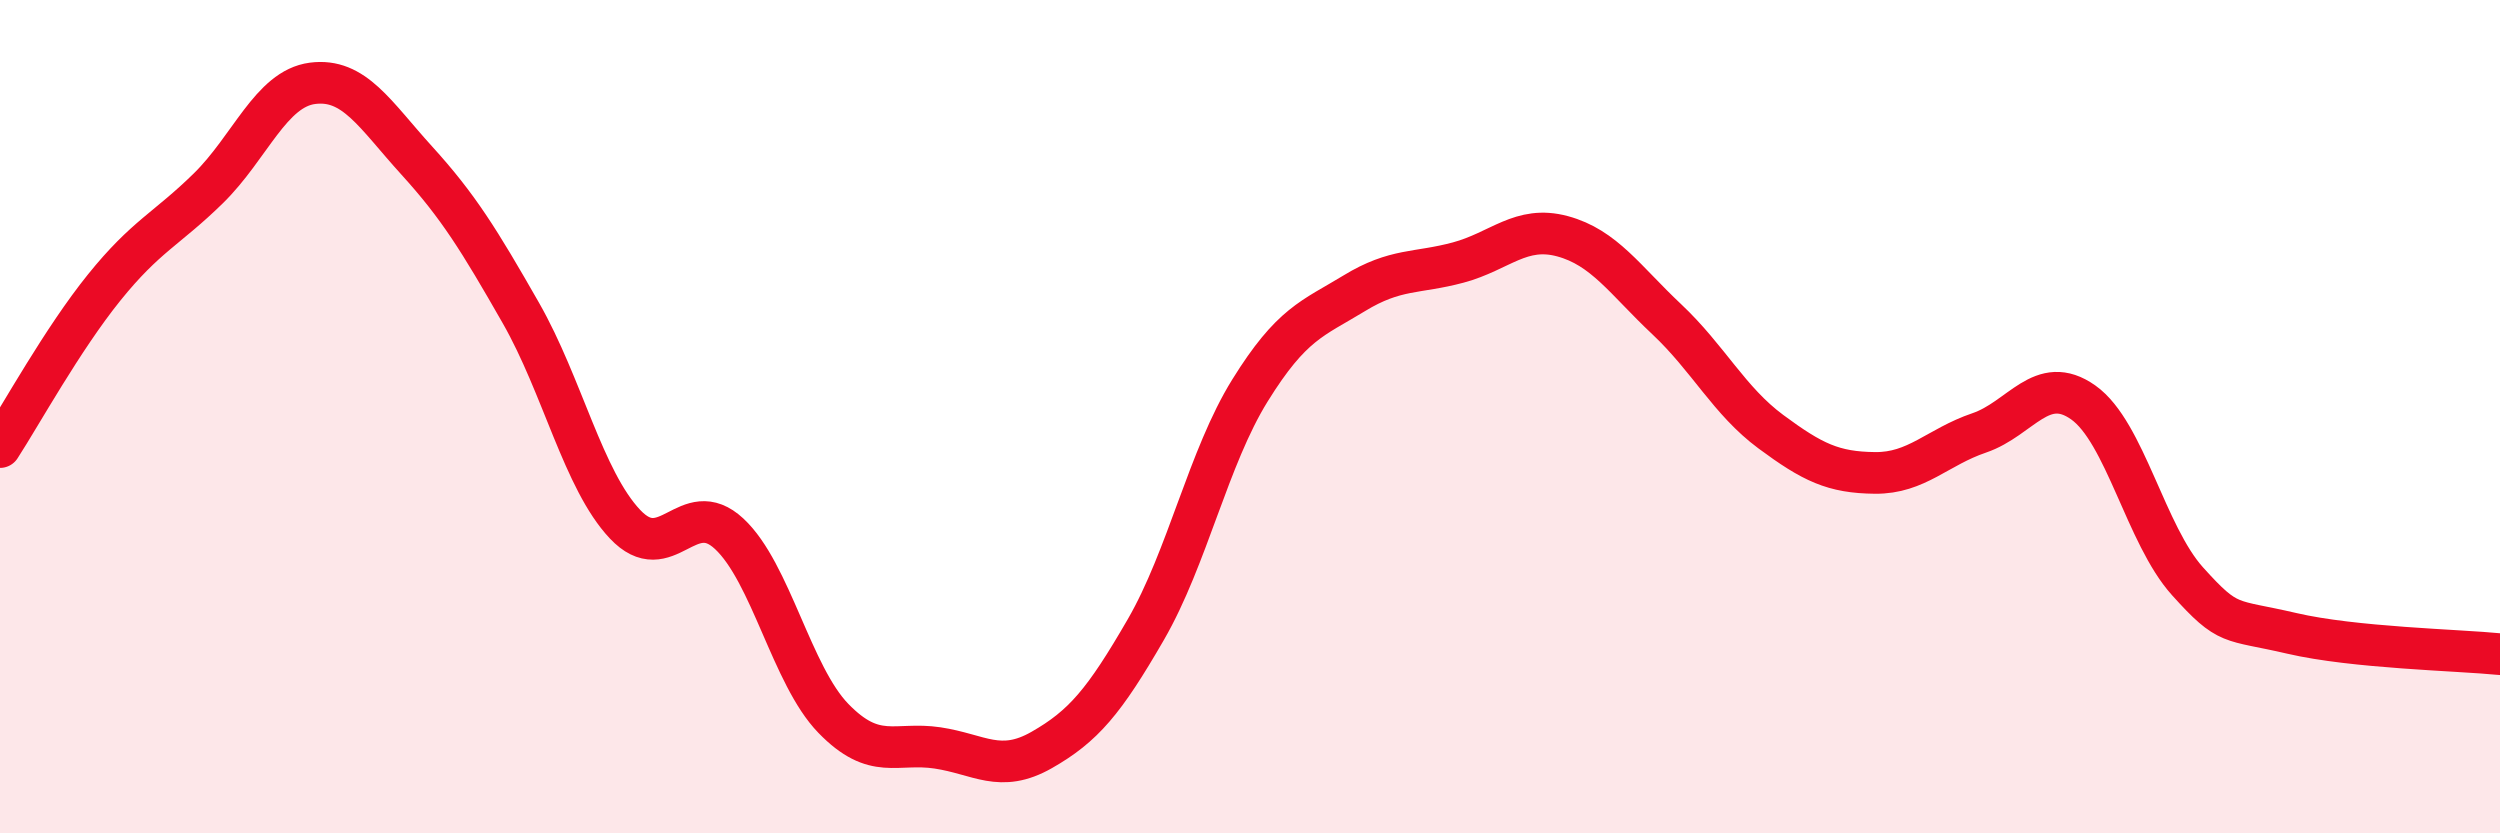
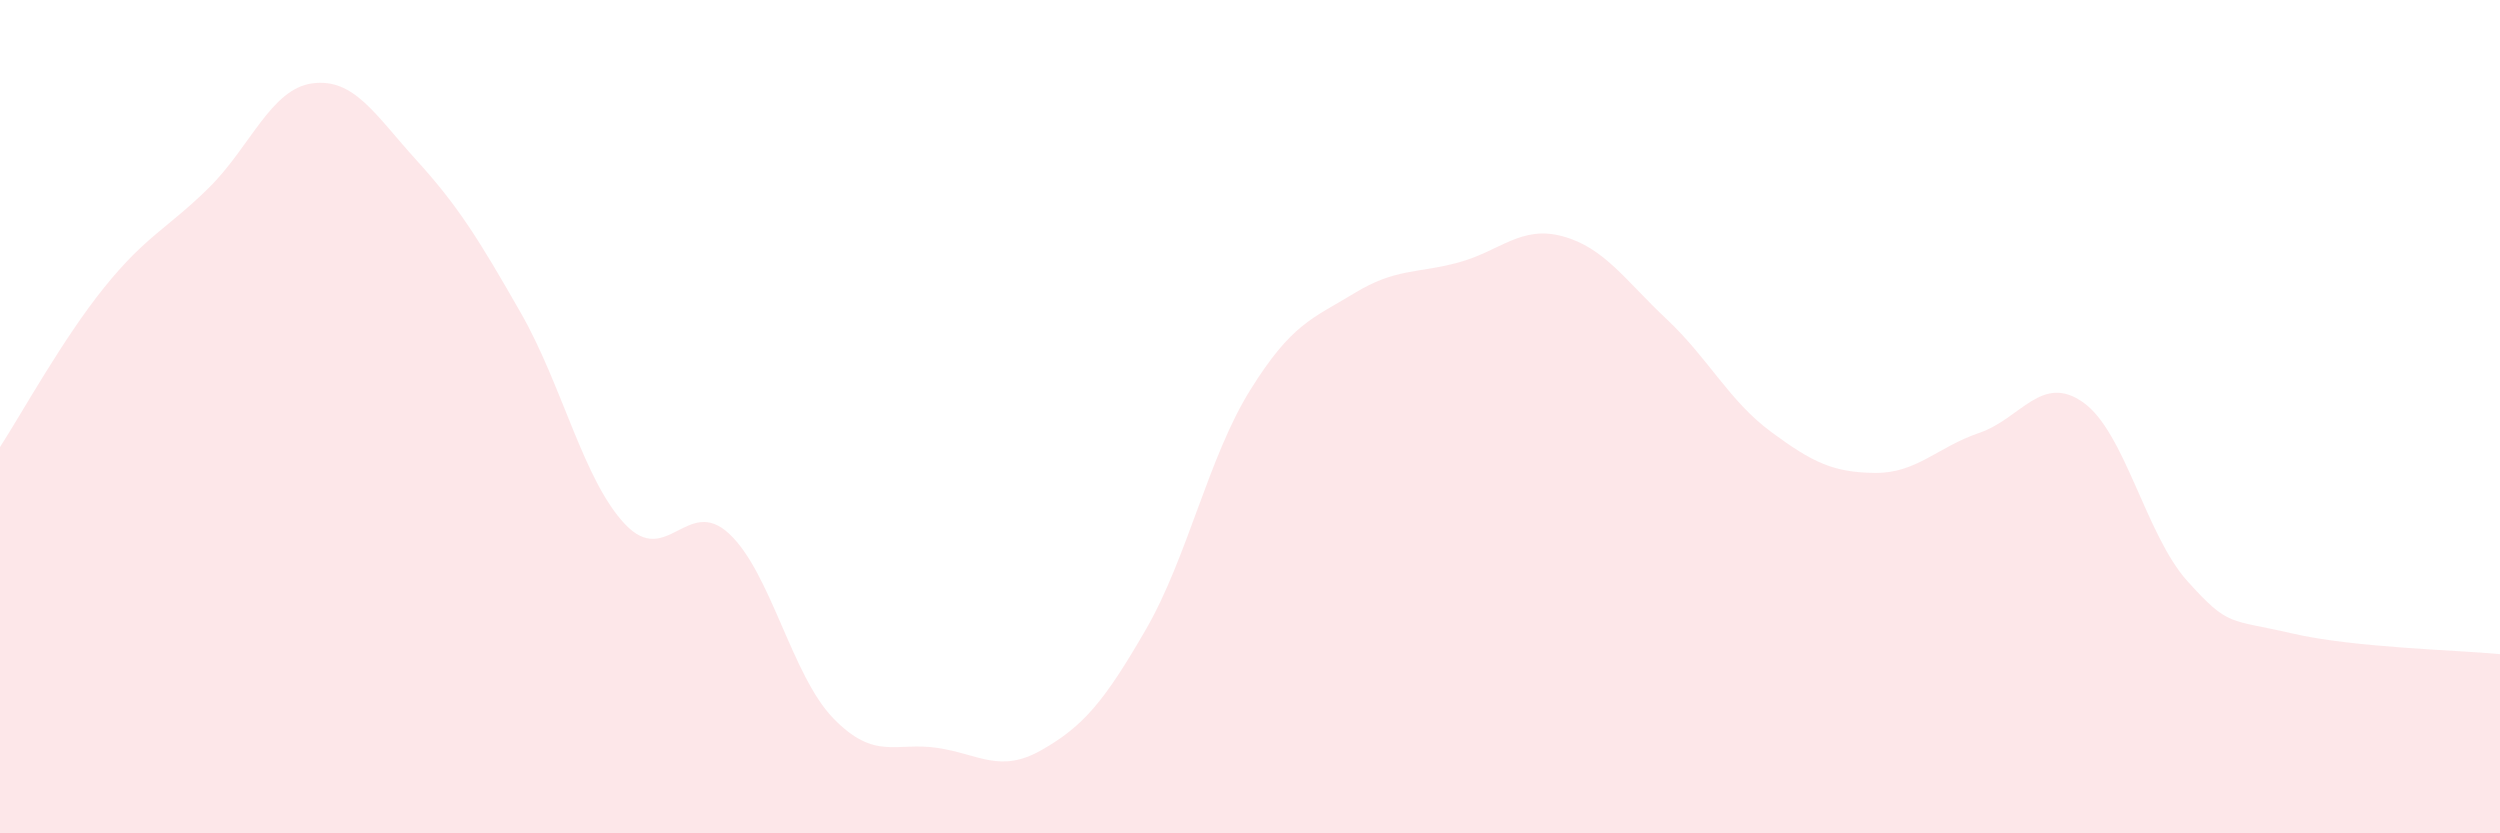
<svg xmlns="http://www.w3.org/2000/svg" width="60" height="20" viewBox="0 0 60 20">
  <path d="M 0,10.73 C 0.5,9.96 1.5,8.14 2.5,6.9 C 3.5,5.66 4,5.5 5,4.52 C 6,3.54 6.5,2.13 7.5,2 C 8.5,1.87 9,2.75 10,3.85 C 11,4.95 11.5,5.76 12.5,7.51 C 13.5,9.26 14,11.52 15,12.58 C 16,13.64 16.5,11.88 17.5,12.81 C 18.5,13.74 19,16.21 20,17.24 C 21,18.27 21.5,17.8 22.5,17.95 C 23.5,18.1 24,18.57 25,18 C 26,17.43 26.5,16.84 27.5,15.11 C 28.5,13.38 29,10.98 30,9.37 C 31,7.76 31.5,7.65 32.5,7.04 C 33.5,6.43 34,6.57 35,6.3 C 36,6.03 36.5,5.4 37.5,5.67 C 38.5,5.94 39,6.72 40,7.66 C 41,8.6 41.5,9.62 42.5,10.36 C 43.5,11.1 44,11.34 45,11.35 C 46,11.36 46.5,10.73 47.5,10.39 C 48.5,10.05 49,8.95 50,9.66 C 51,10.37 51.5,12.84 52.5,13.95 C 53.5,15.06 53.5,14.85 55,15.2 C 56.5,15.55 59,15.6 60,15.7L60 20L0 20Z" fill="#EB0A25" opacity="0.1" stroke-linecap="round" stroke-linejoin="round" />
-   <path d="M 0,10.73 C 0.5,9.96 1.5,8.14 2.5,6.9 C 3.5,5.66 4,5.5 5,4.52 C 6,3.54 6.5,2.13 7.5,2 C 8.5,1.87 9,2.75 10,3.85 C 11,4.95 11.5,5.76 12.5,7.51 C 13.5,9.26 14,11.52 15,12.58 C 16,13.64 16.5,11.88 17.5,12.81 C 18.5,13.74 19,16.21 20,17.24 C 21,18.27 21.5,17.8 22.5,17.95 C 23.5,18.1 24,18.57 25,18 C 26,17.43 26.5,16.84 27.5,15.11 C 28.5,13.38 29,10.98 30,9.37 C 31,7.76 31.5,7.65 32.5,7.04 C 33.5,6.43 34,6.57 35,6.3 C 36,6.03 36.5,5.4 37.5,5.67 C 38.5,5.94 39,6.72 40,7.66 C 41,8.6 41.5,9.62 42.5,10.36 C 43.5,11.1 44,11.34 45,11.35 C 46,11.36 46.5,10.73 47.5,10.39 C 48.5,10.05 49,8.95 50,9.66 C 51,10.37 51.5,12.84 52.5,13.95 C 53.5,15.06 53.5,14.85 55,15.2 C 56.5,15.55 59,15.6 60,15.7" stroke="#EB0A25" stroke-width="1" fill="none" stroke-linecap="round" stroke-linejoin="round" />
</svg>